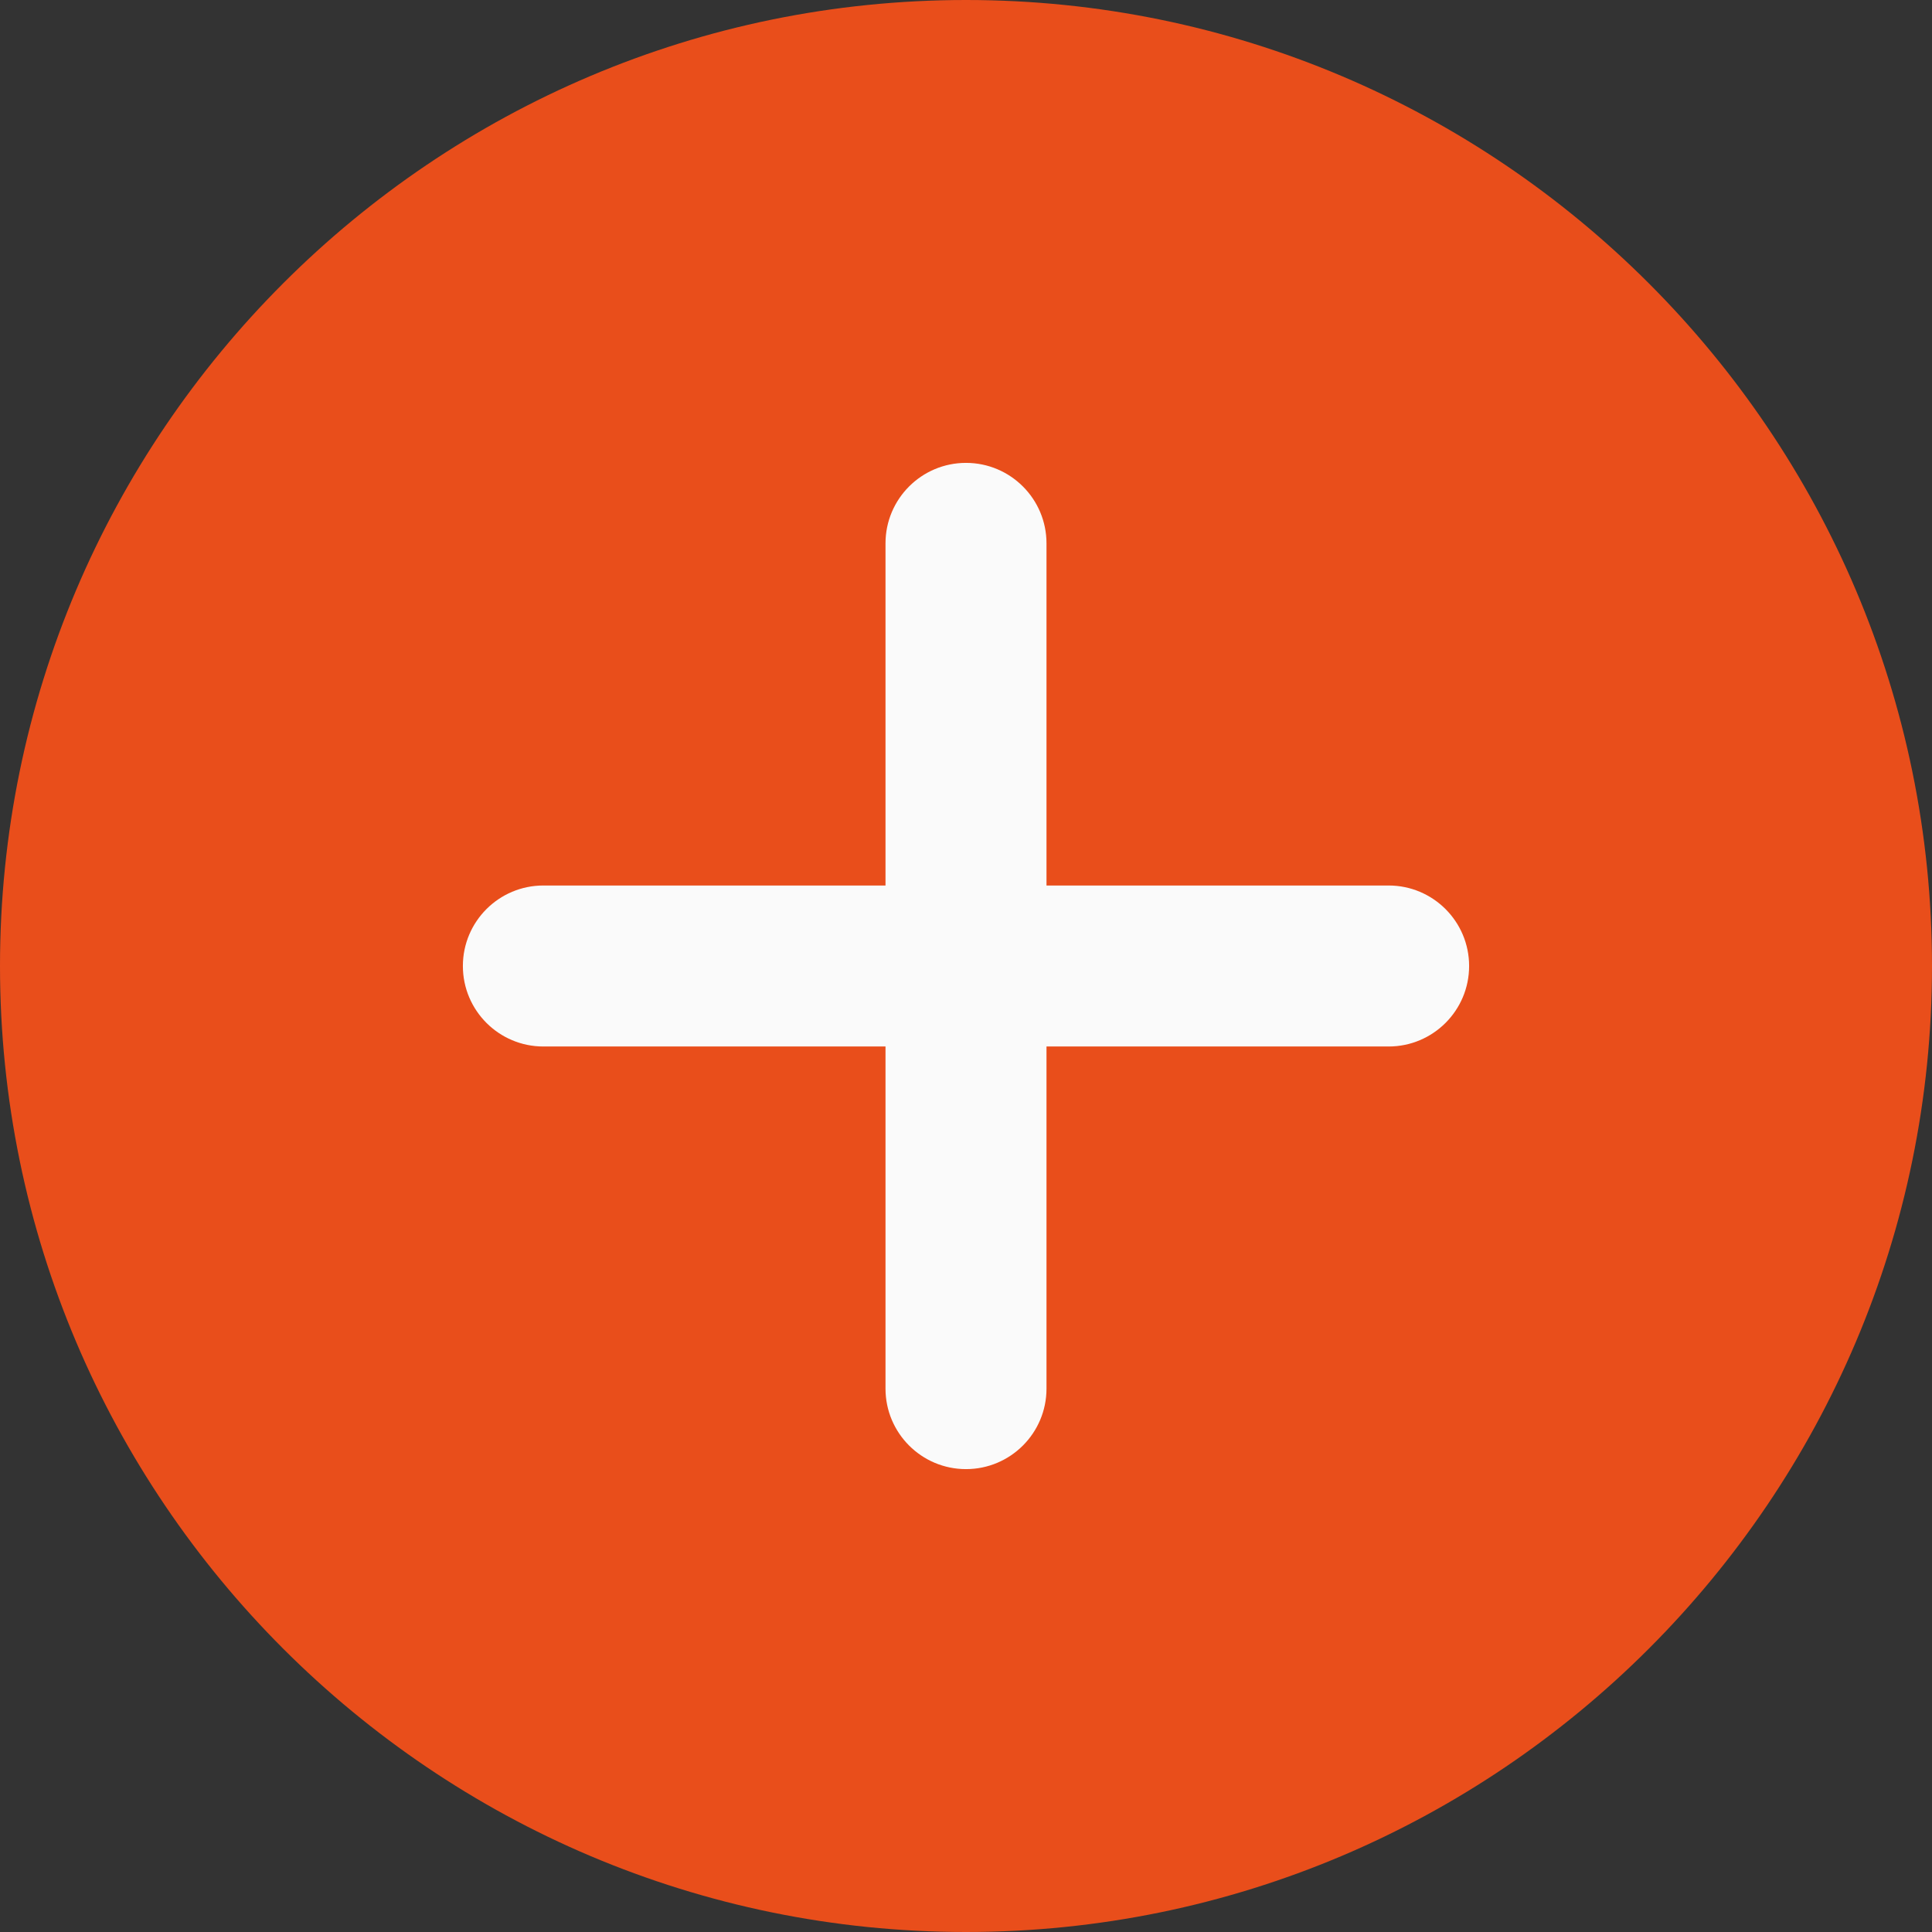
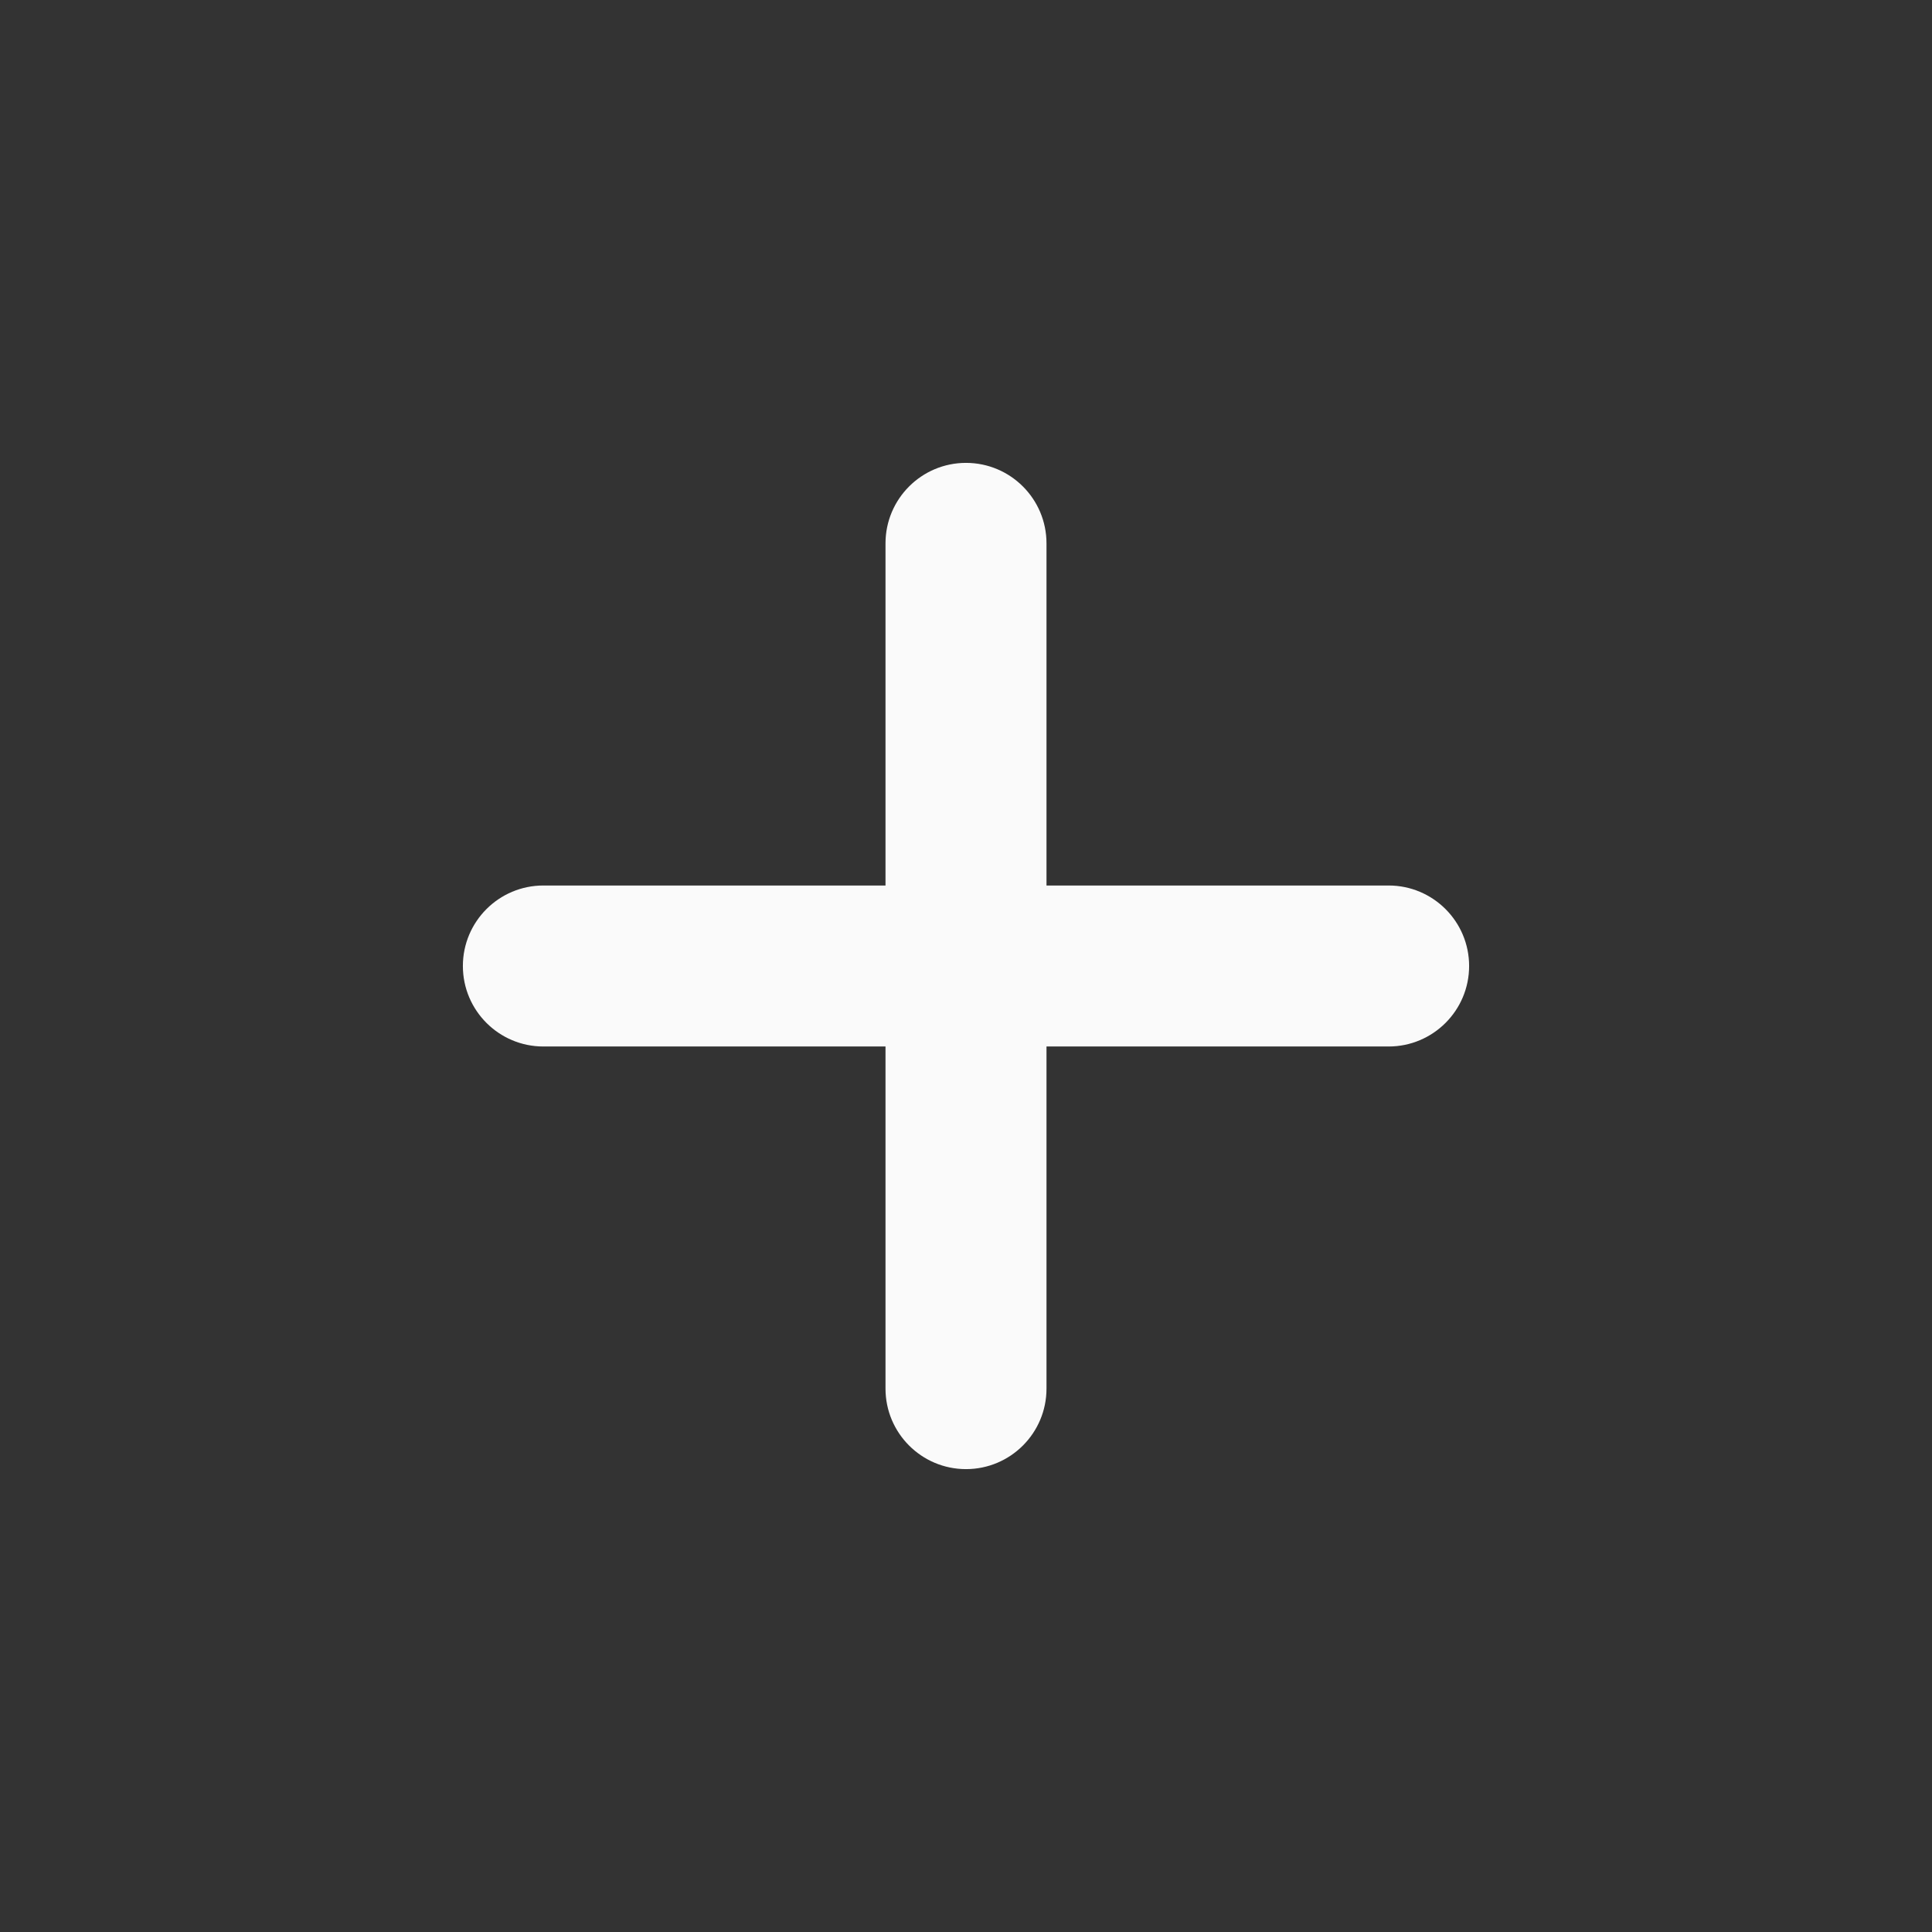
<svg xmlns="http://www.w3.org/2000/svg" id="a" viewBox="0 0 512 512">
  <rect x="0" y="0" width="512" height="512" fill="#333333" stroke="none" />
  <defs>
    <style>
      .b {
        fill: #fafafa;
      }

      .c {
        fill: #e94e1b;
      }
    </style>
  </defs>
-   <path class="c" d="M256,0C114.836,0,0,114.836,0,256s114.836,256,256,256,256-114.836,256-256S397.164,0,256,0Z" />
  <path class="b" d="M368,277.332h-90.668v90.668c0,11.777-9.555,21.332-21.332,21.332s-21.332-9.555-21.332-21.332v-90.668h-90.668c-11.777,0-21.332-9.555-21.332-21.332s9.555-21.332,21.332-21.332h90.668v-90.668c0-11.777,9.555-21.332,21.332-21.332s21.332,9.555,21.332,21.332v90.668h90.668c11.777,0,21.332,9.555,21.332,21.332s-9.555,21.332-21.332,21.332Z" />
</svg>